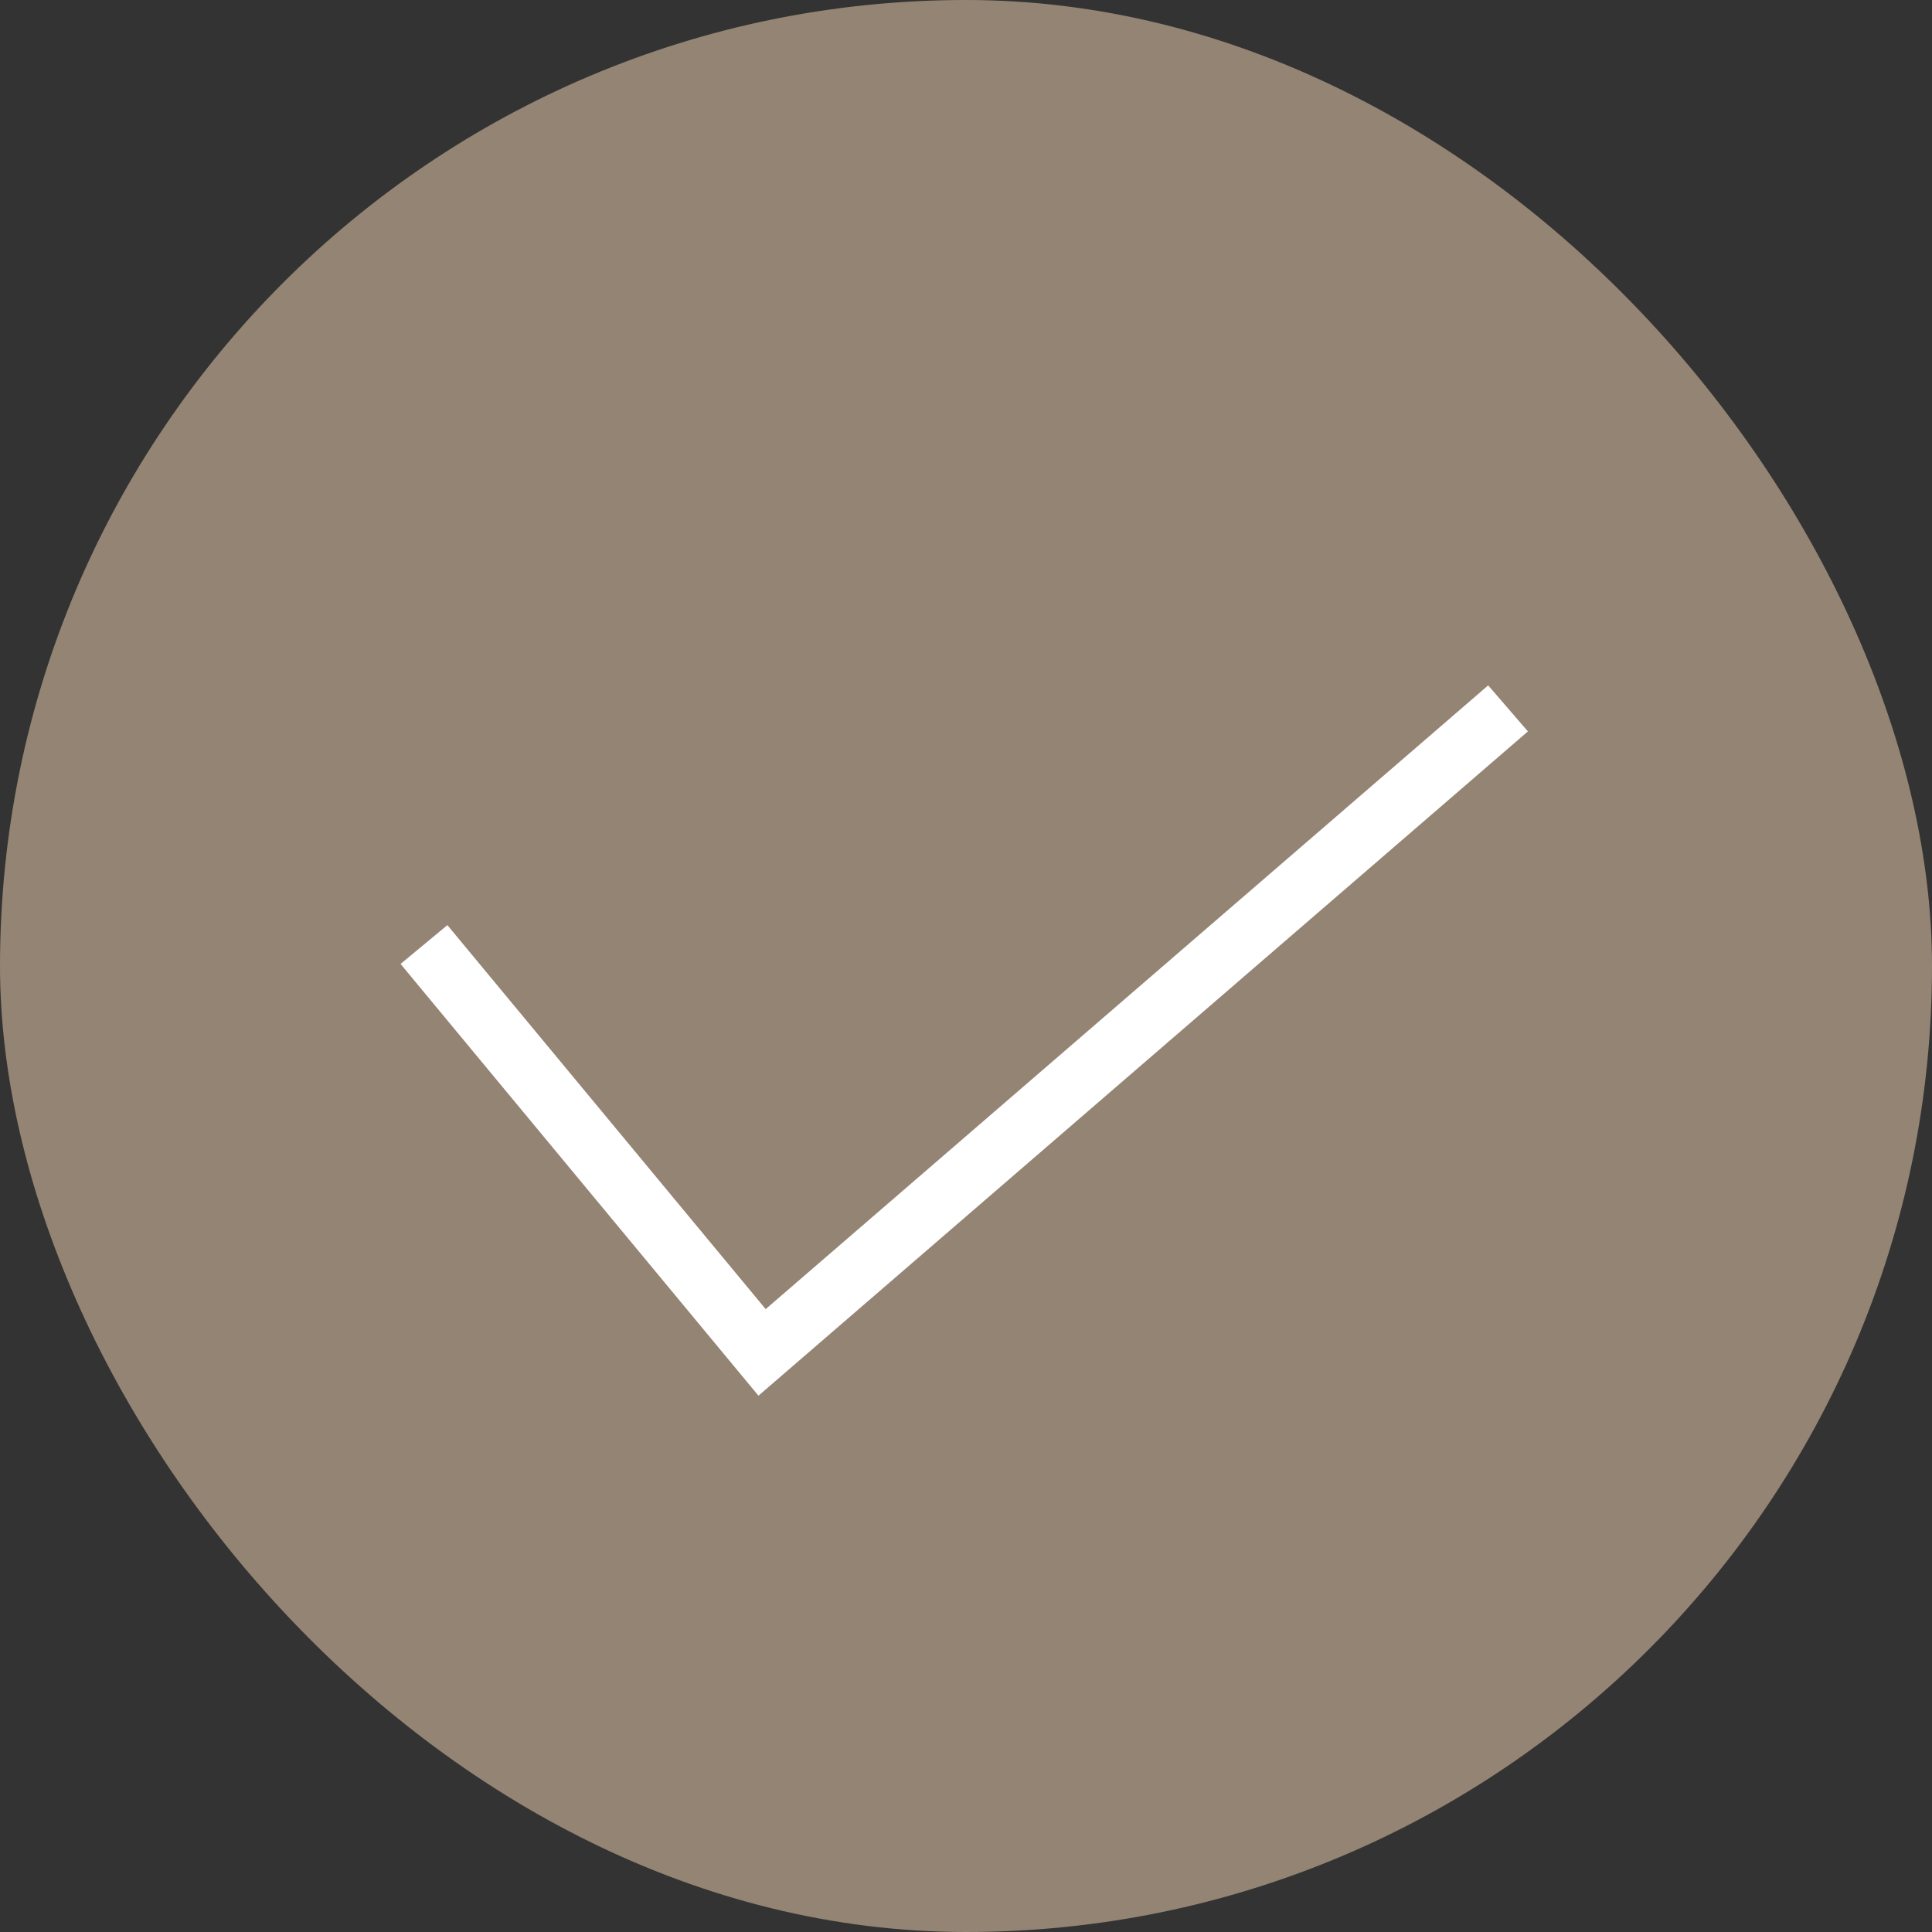
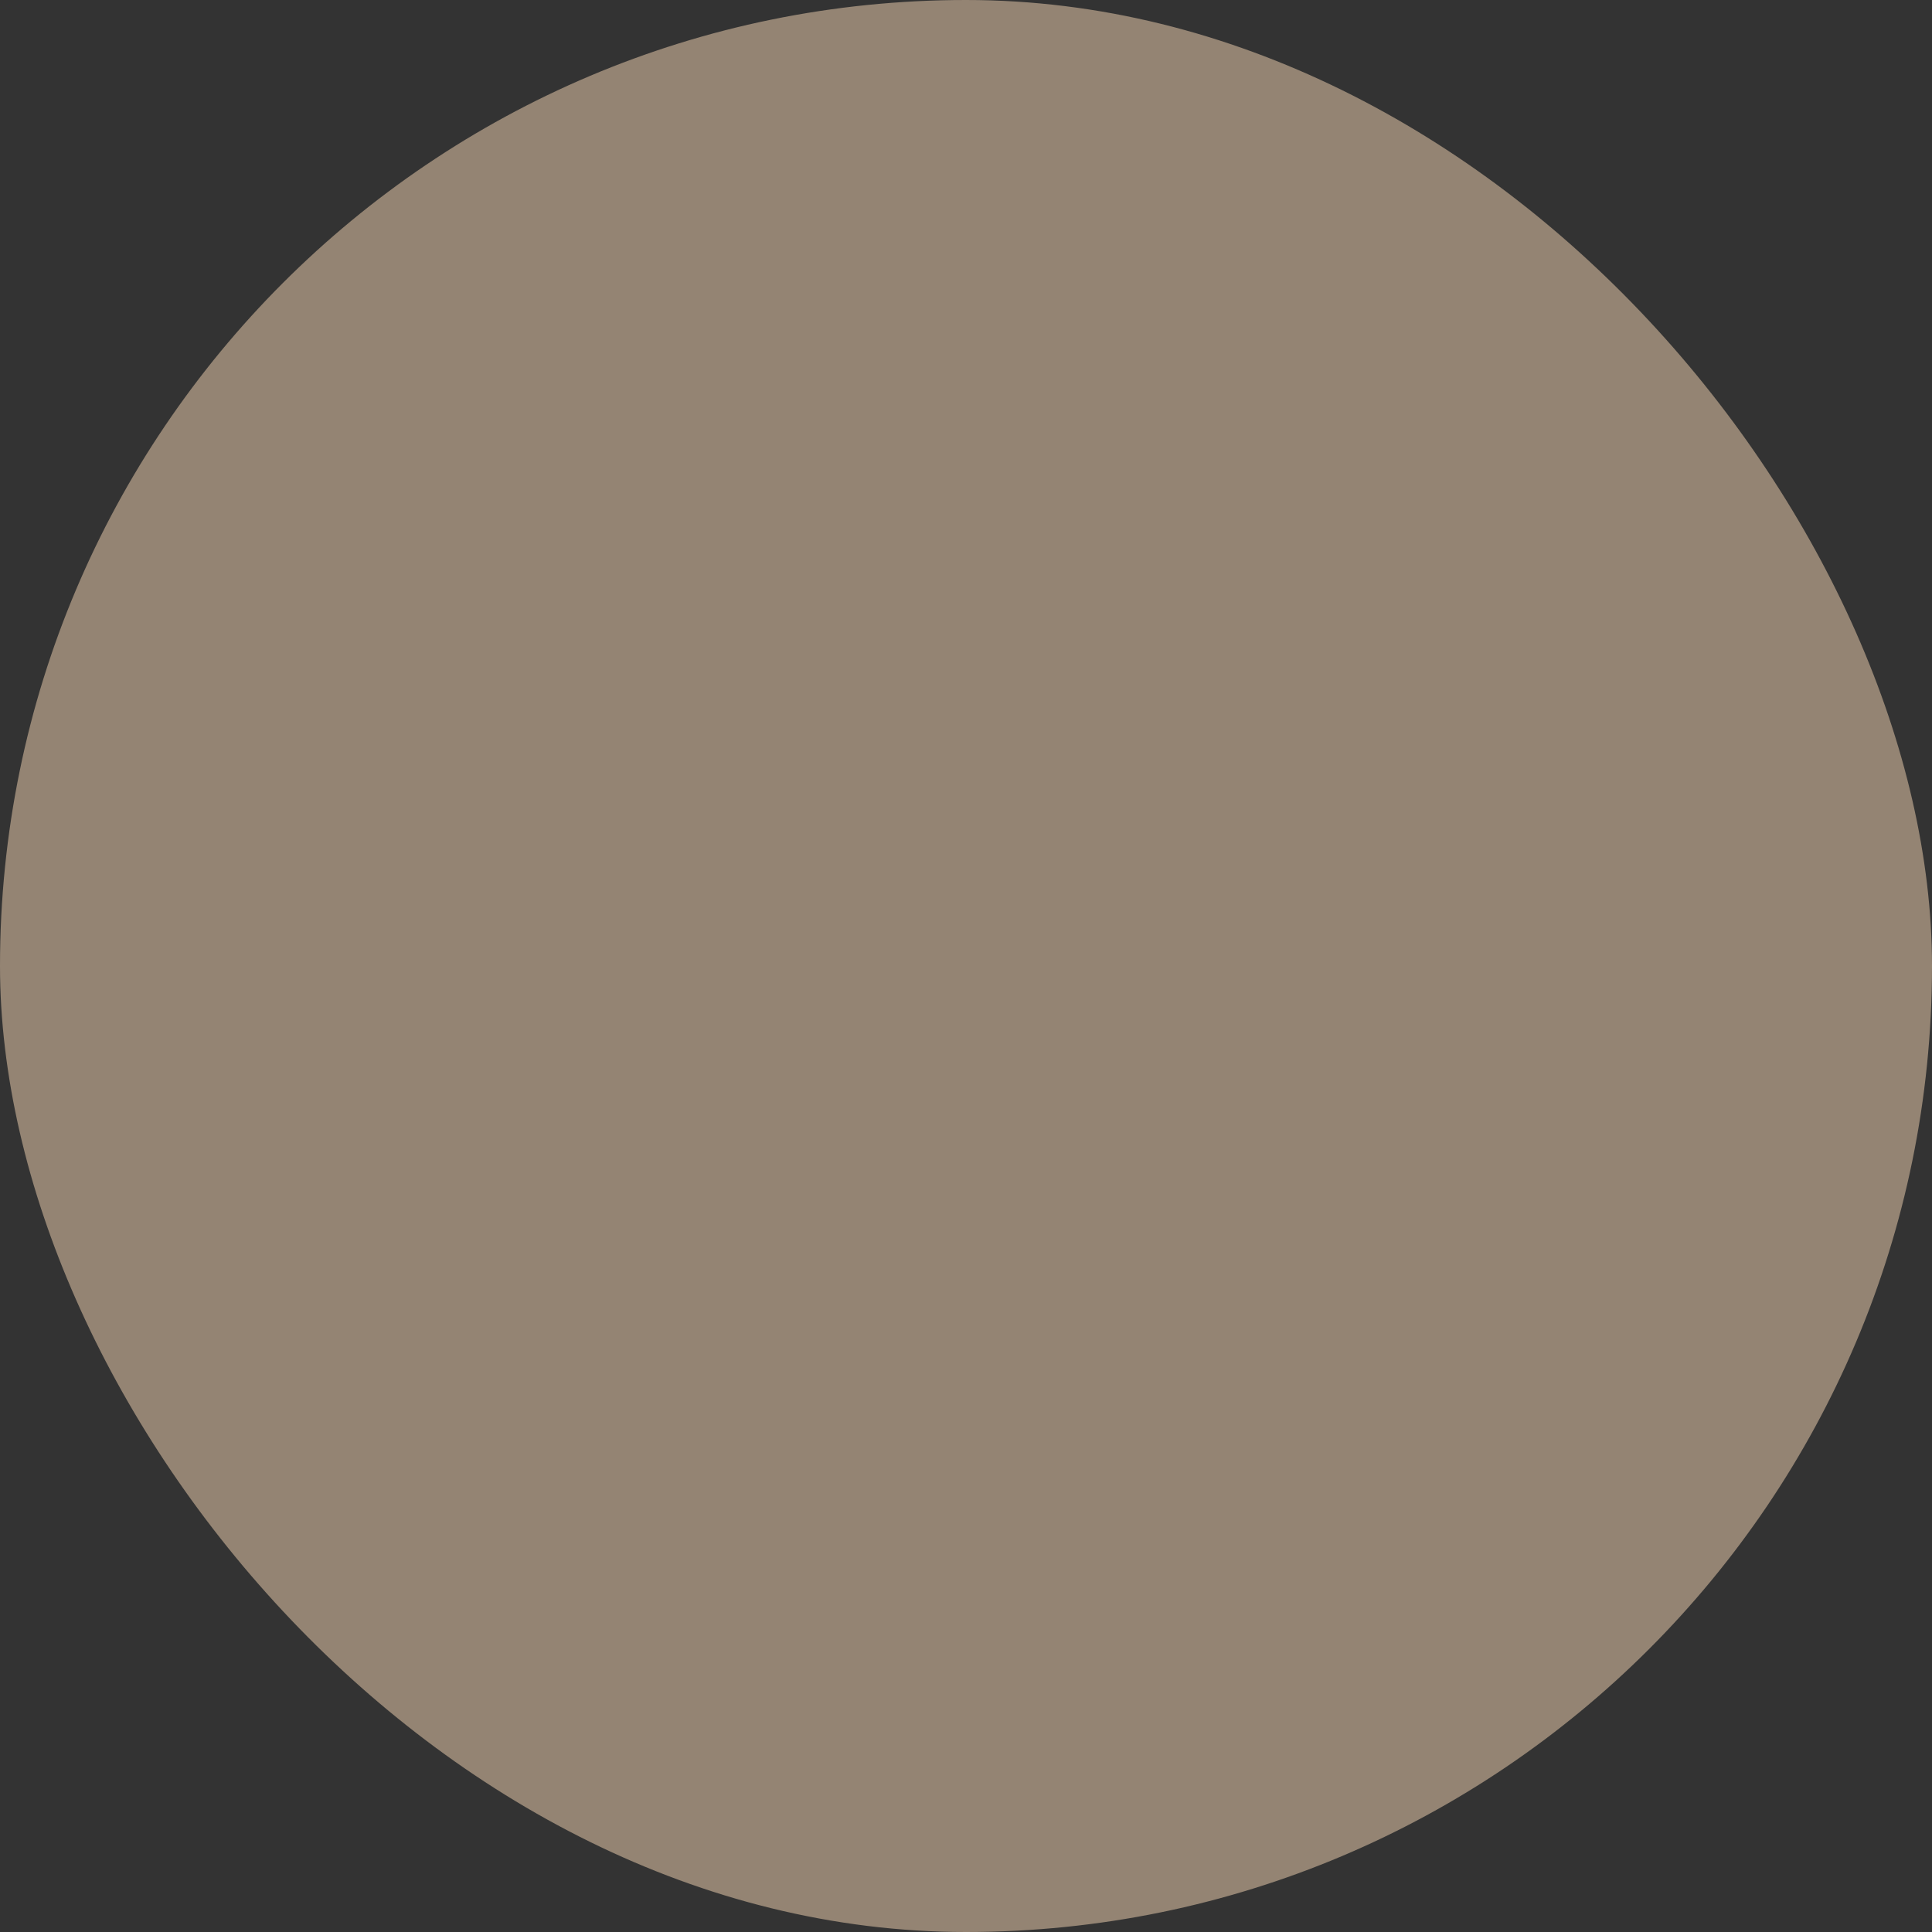
<svg xmlns="http://www.w3.org/2000/svg" width="90" height="90" viewBox="0 0 90 90" fill="none">
  <rect x="0" y="0" width="90" height="90" fill="#333333" stroke="none" />
  <rect width="90" height="90" rx="45" fill="#BEA78F" fill-opacity="0.7" />
-   <path d="M19.75 44L35.5 63L70.25 33" stroke="white" stroke-width="2.833" />
</svg>